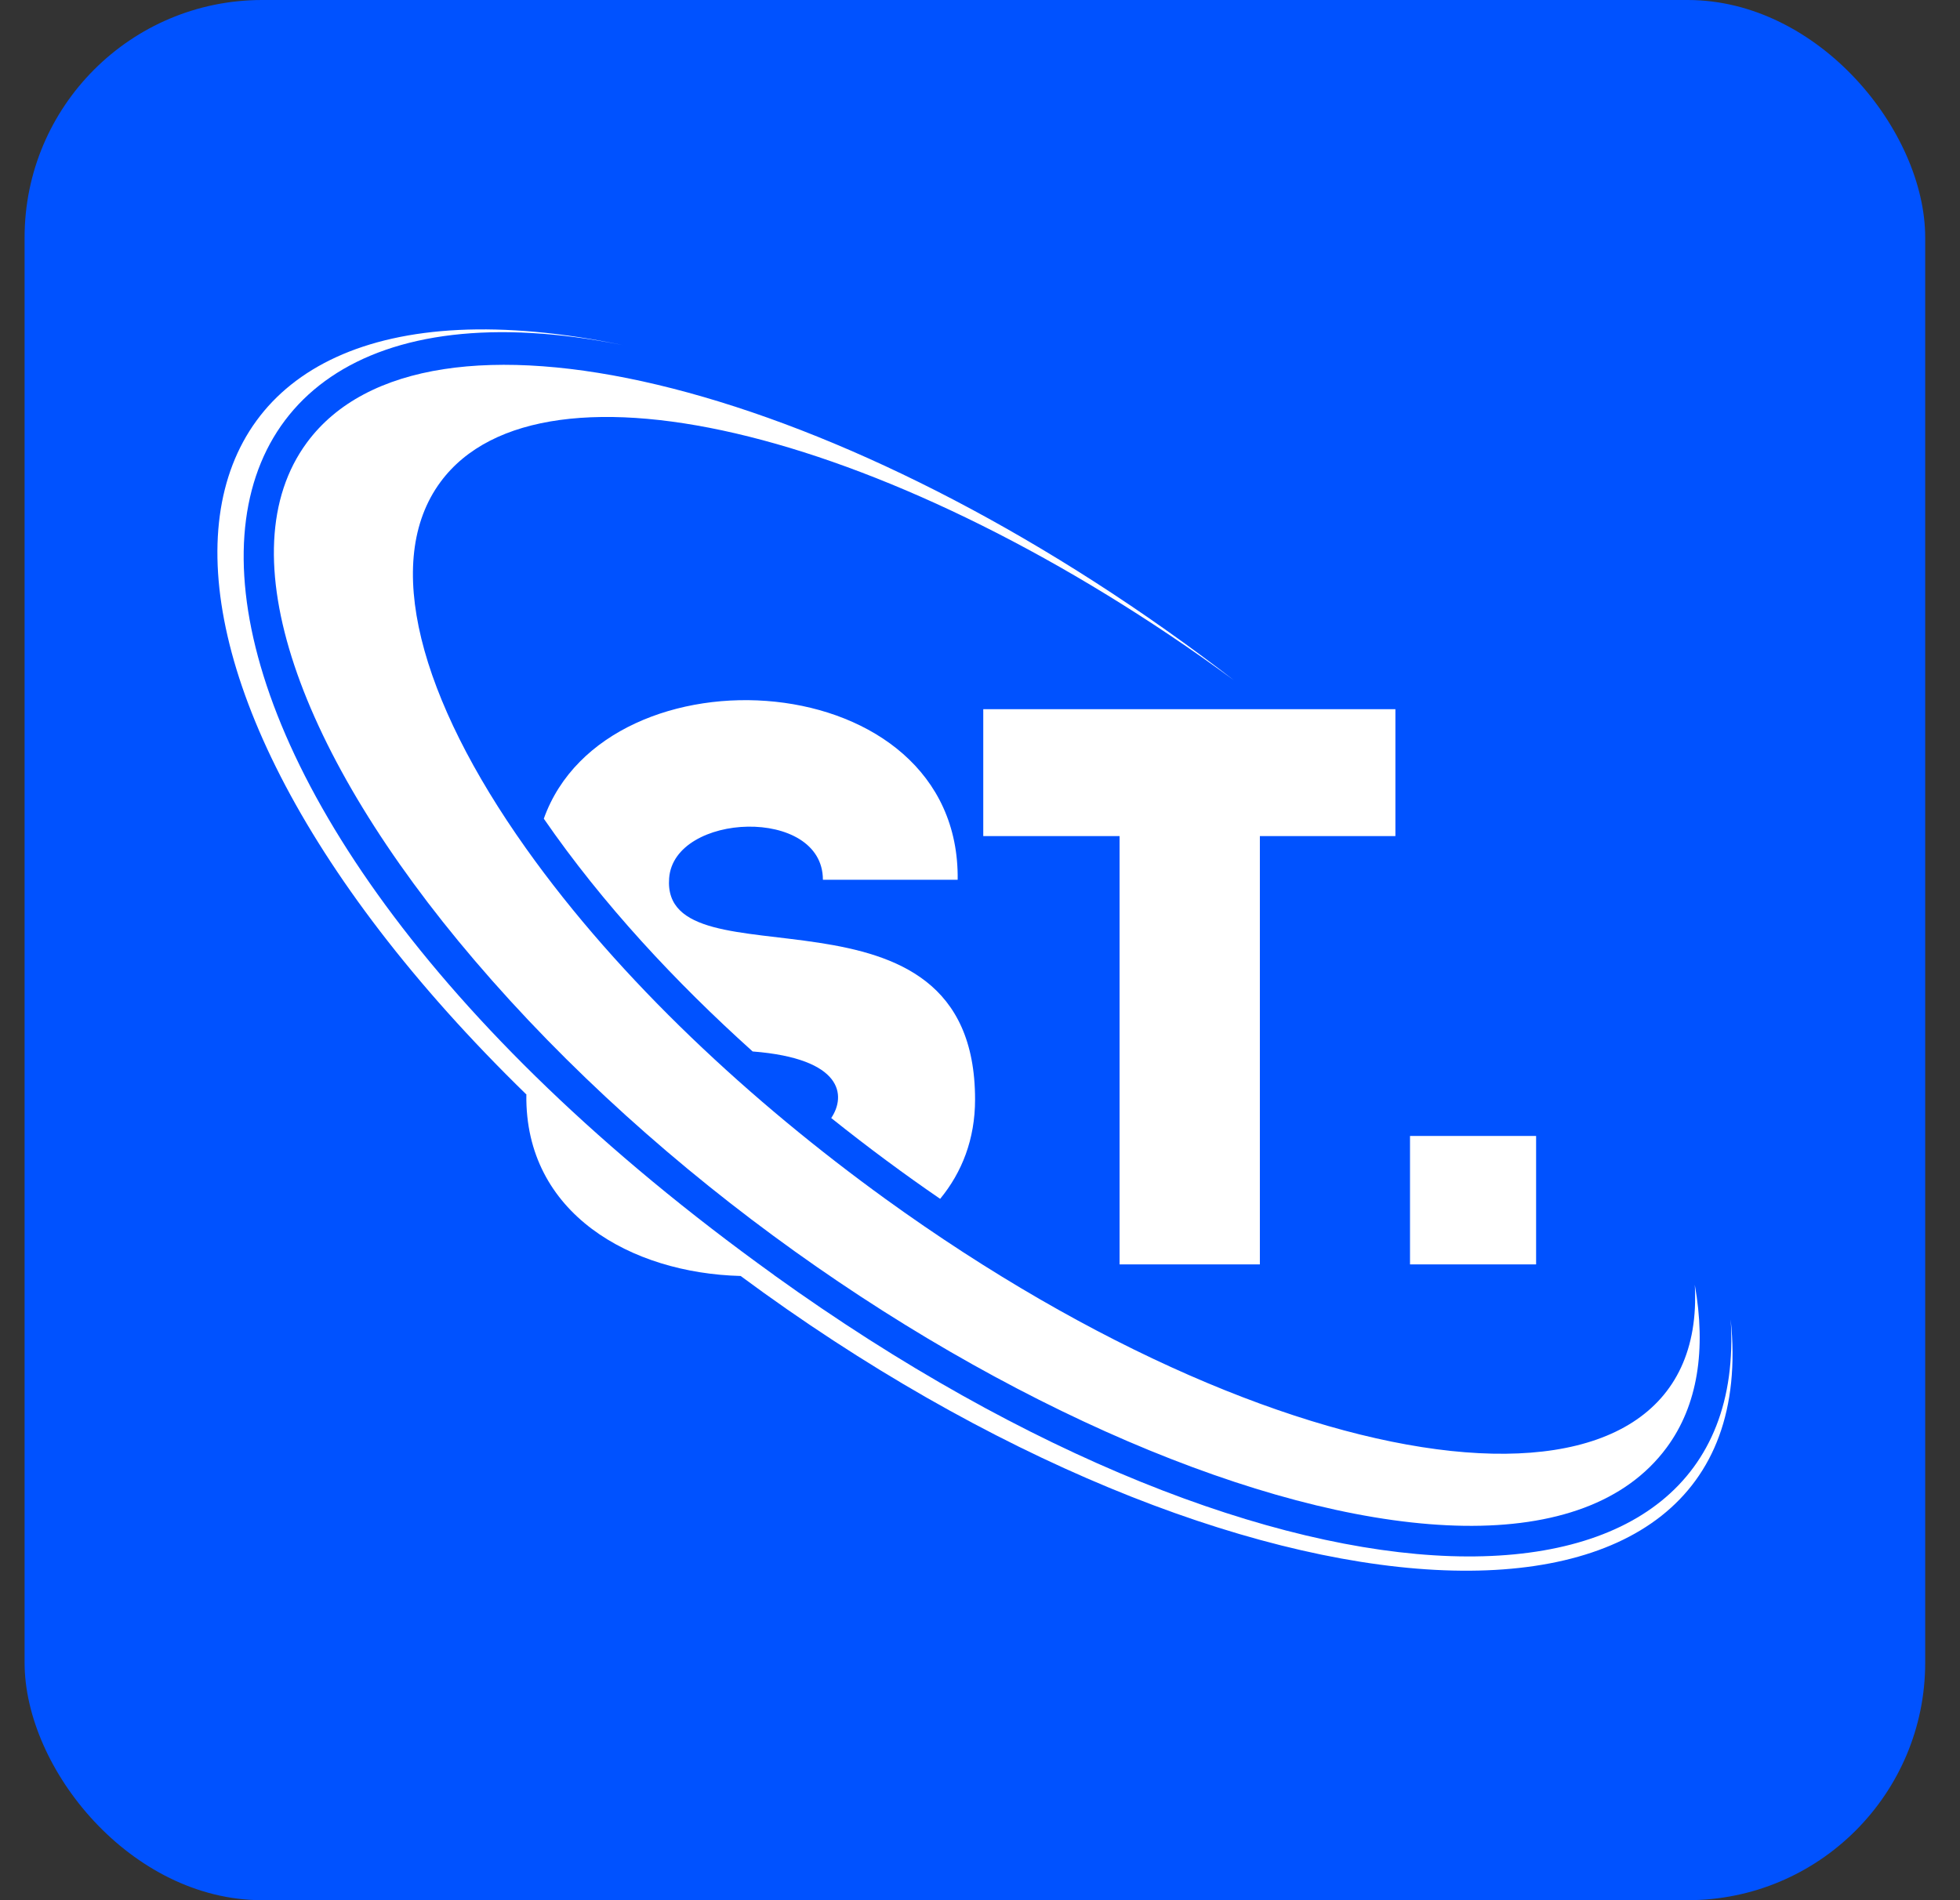
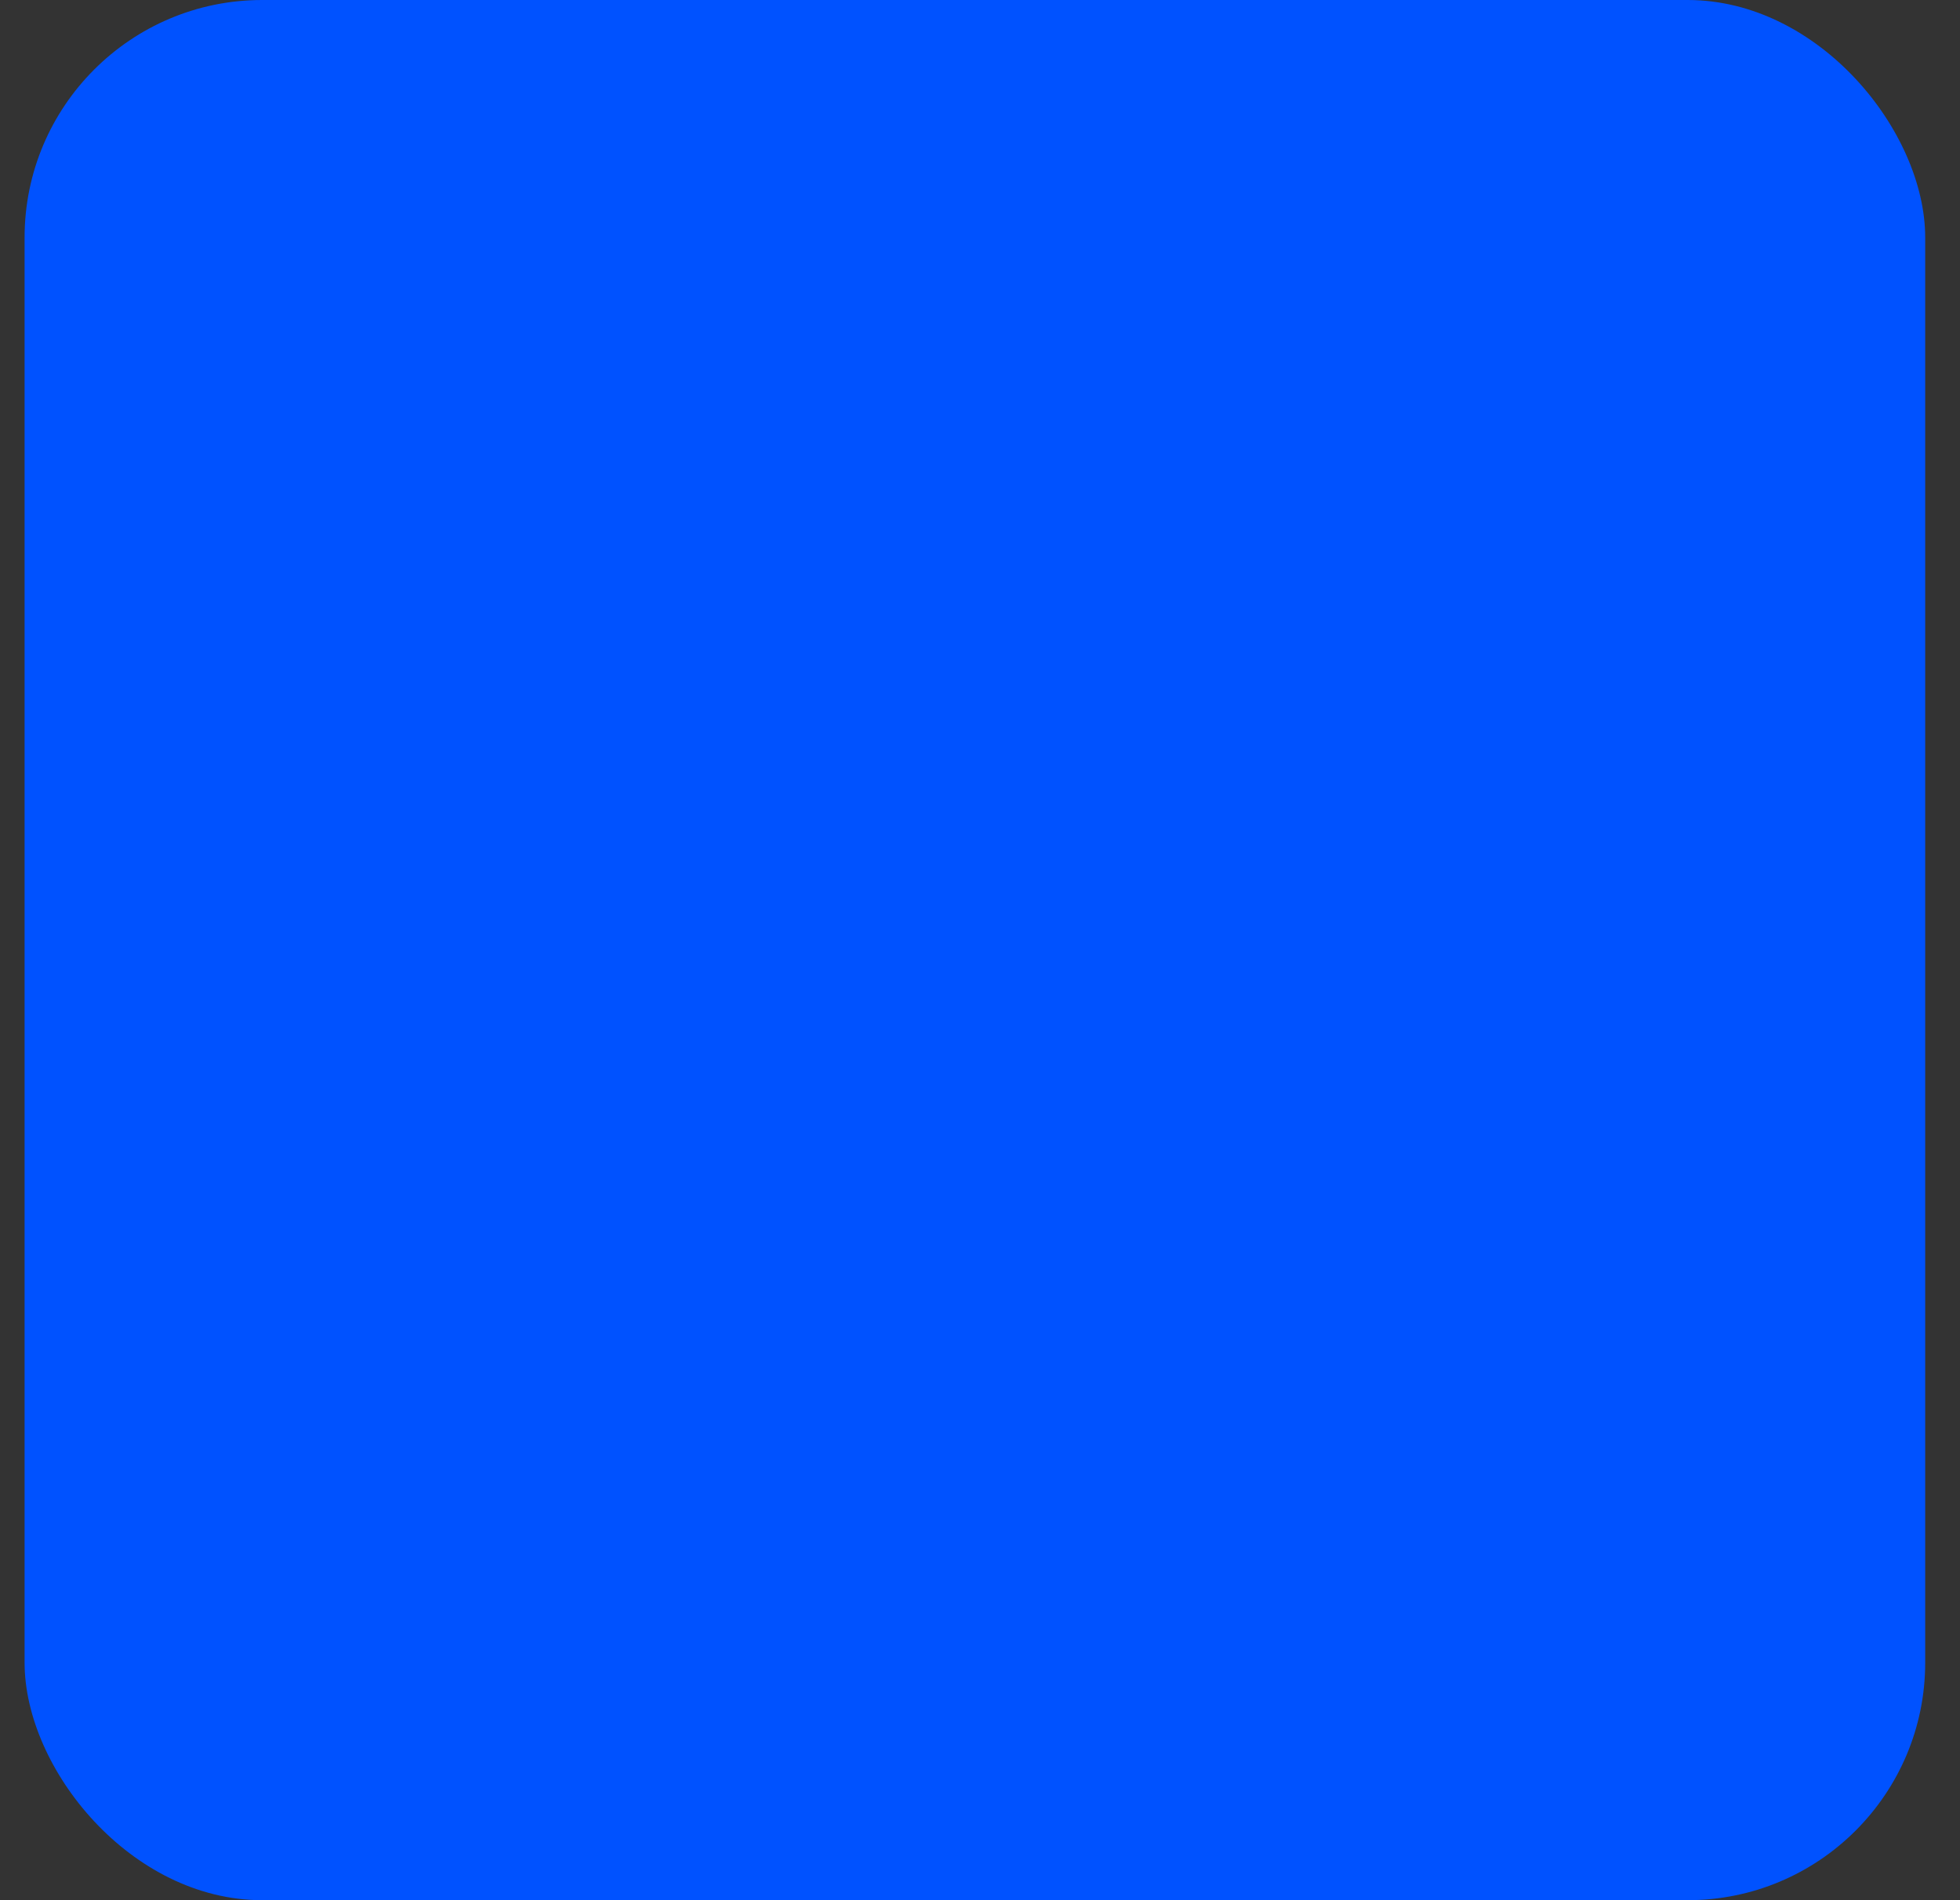
<svg xmlns="http://www.w3.org/2000/svg" width="33" height="32" viewBox="0 0 33 32" fill="none">
  <rect x="0" y="0" width="33" height="32" fill="#333333" stroke="none" />
  <rect x="0.414" width="32" height="32" rx="4" fill="#0052FF" />
  <g clip-path="url(#clip0_32992_872)">
    <path d="M16.555 14.08V11.943H23.494V14.08H21.212V21.293H18.85V14.08H16.555Z" fill="white" />
-     <path d="M29.139 22.22C29.484 27.69 21.594 27.628 13.032 21.473H13.034C1.372 13.092 1.785 4.073 10.484 5.811C2.21 4.101 1.208 10.975 8.867 18.436H8.862C8.836 20.438 10.626 21.44 12.47 21.488C20.792 27.648 29.769 28.282 29.139 22.22Z" fill="white" />
-     <path d="M9.156 13.787C10.146 15.223 11.381 16.546 12.672 17.707C14.198 17.826 14.247 18.454 13.995 18.828C14.633 19.338 15.236 19.782 15.829 20.189C16.196 19.743 16.417 19.185 16.417 18.516C16.417 14.558 11.124 16.677 11.266 14.79C11.346 13.681 13.855 13.574 13.855 14.816H16.124C16.172 11.161 10.215 10.818 9.156 13.787Z" fill="white" />
+     <path d="M29.139 22.22C29.484 27.69 21.594 27.628 13.032 21.473H13.034C1.372 13.092 1.785 4.073 10.484 5.811H8.862C8.836 20.438 10.626 21.44 12.47 21.488C20.792 27.648 29.769 28.282 29.139 22.22Z" fill="white" />
    <path d="M28.061 24.378C25.321 28.09 14.258 23.521 7.987 16.169C5.031 12.705 3.801 9.304 5.168 7.452C7.158 4.756 13.896 6.36 20.218 11.034C20.405 11.172 20.59 11.312 20.773 11.454C15.096 7.289 9.131 5.794 7.417 8.116C6.43 9.452 7.064 11.763 8.855 14.285C10.441 16.519 12.668 18.569 14.906 20.189C21.896 25.241 28.77 25.976 28.535 21.637C28.728 22.724 28.587 23.666 28.061 24.378Z" fill="white" />
-     <rect x="23.74" y="19.13" width="2.123" height="2.163" fill="white" />
  </g>
  <defs>
    <clipPath id="clip0_32992_872">
-       <rect width="26.041" height="21.219" fill="white" transform="translate(3.395 5.391)" />
-     </clipPath>
+       </clipPath>
  </defs>
</svg>